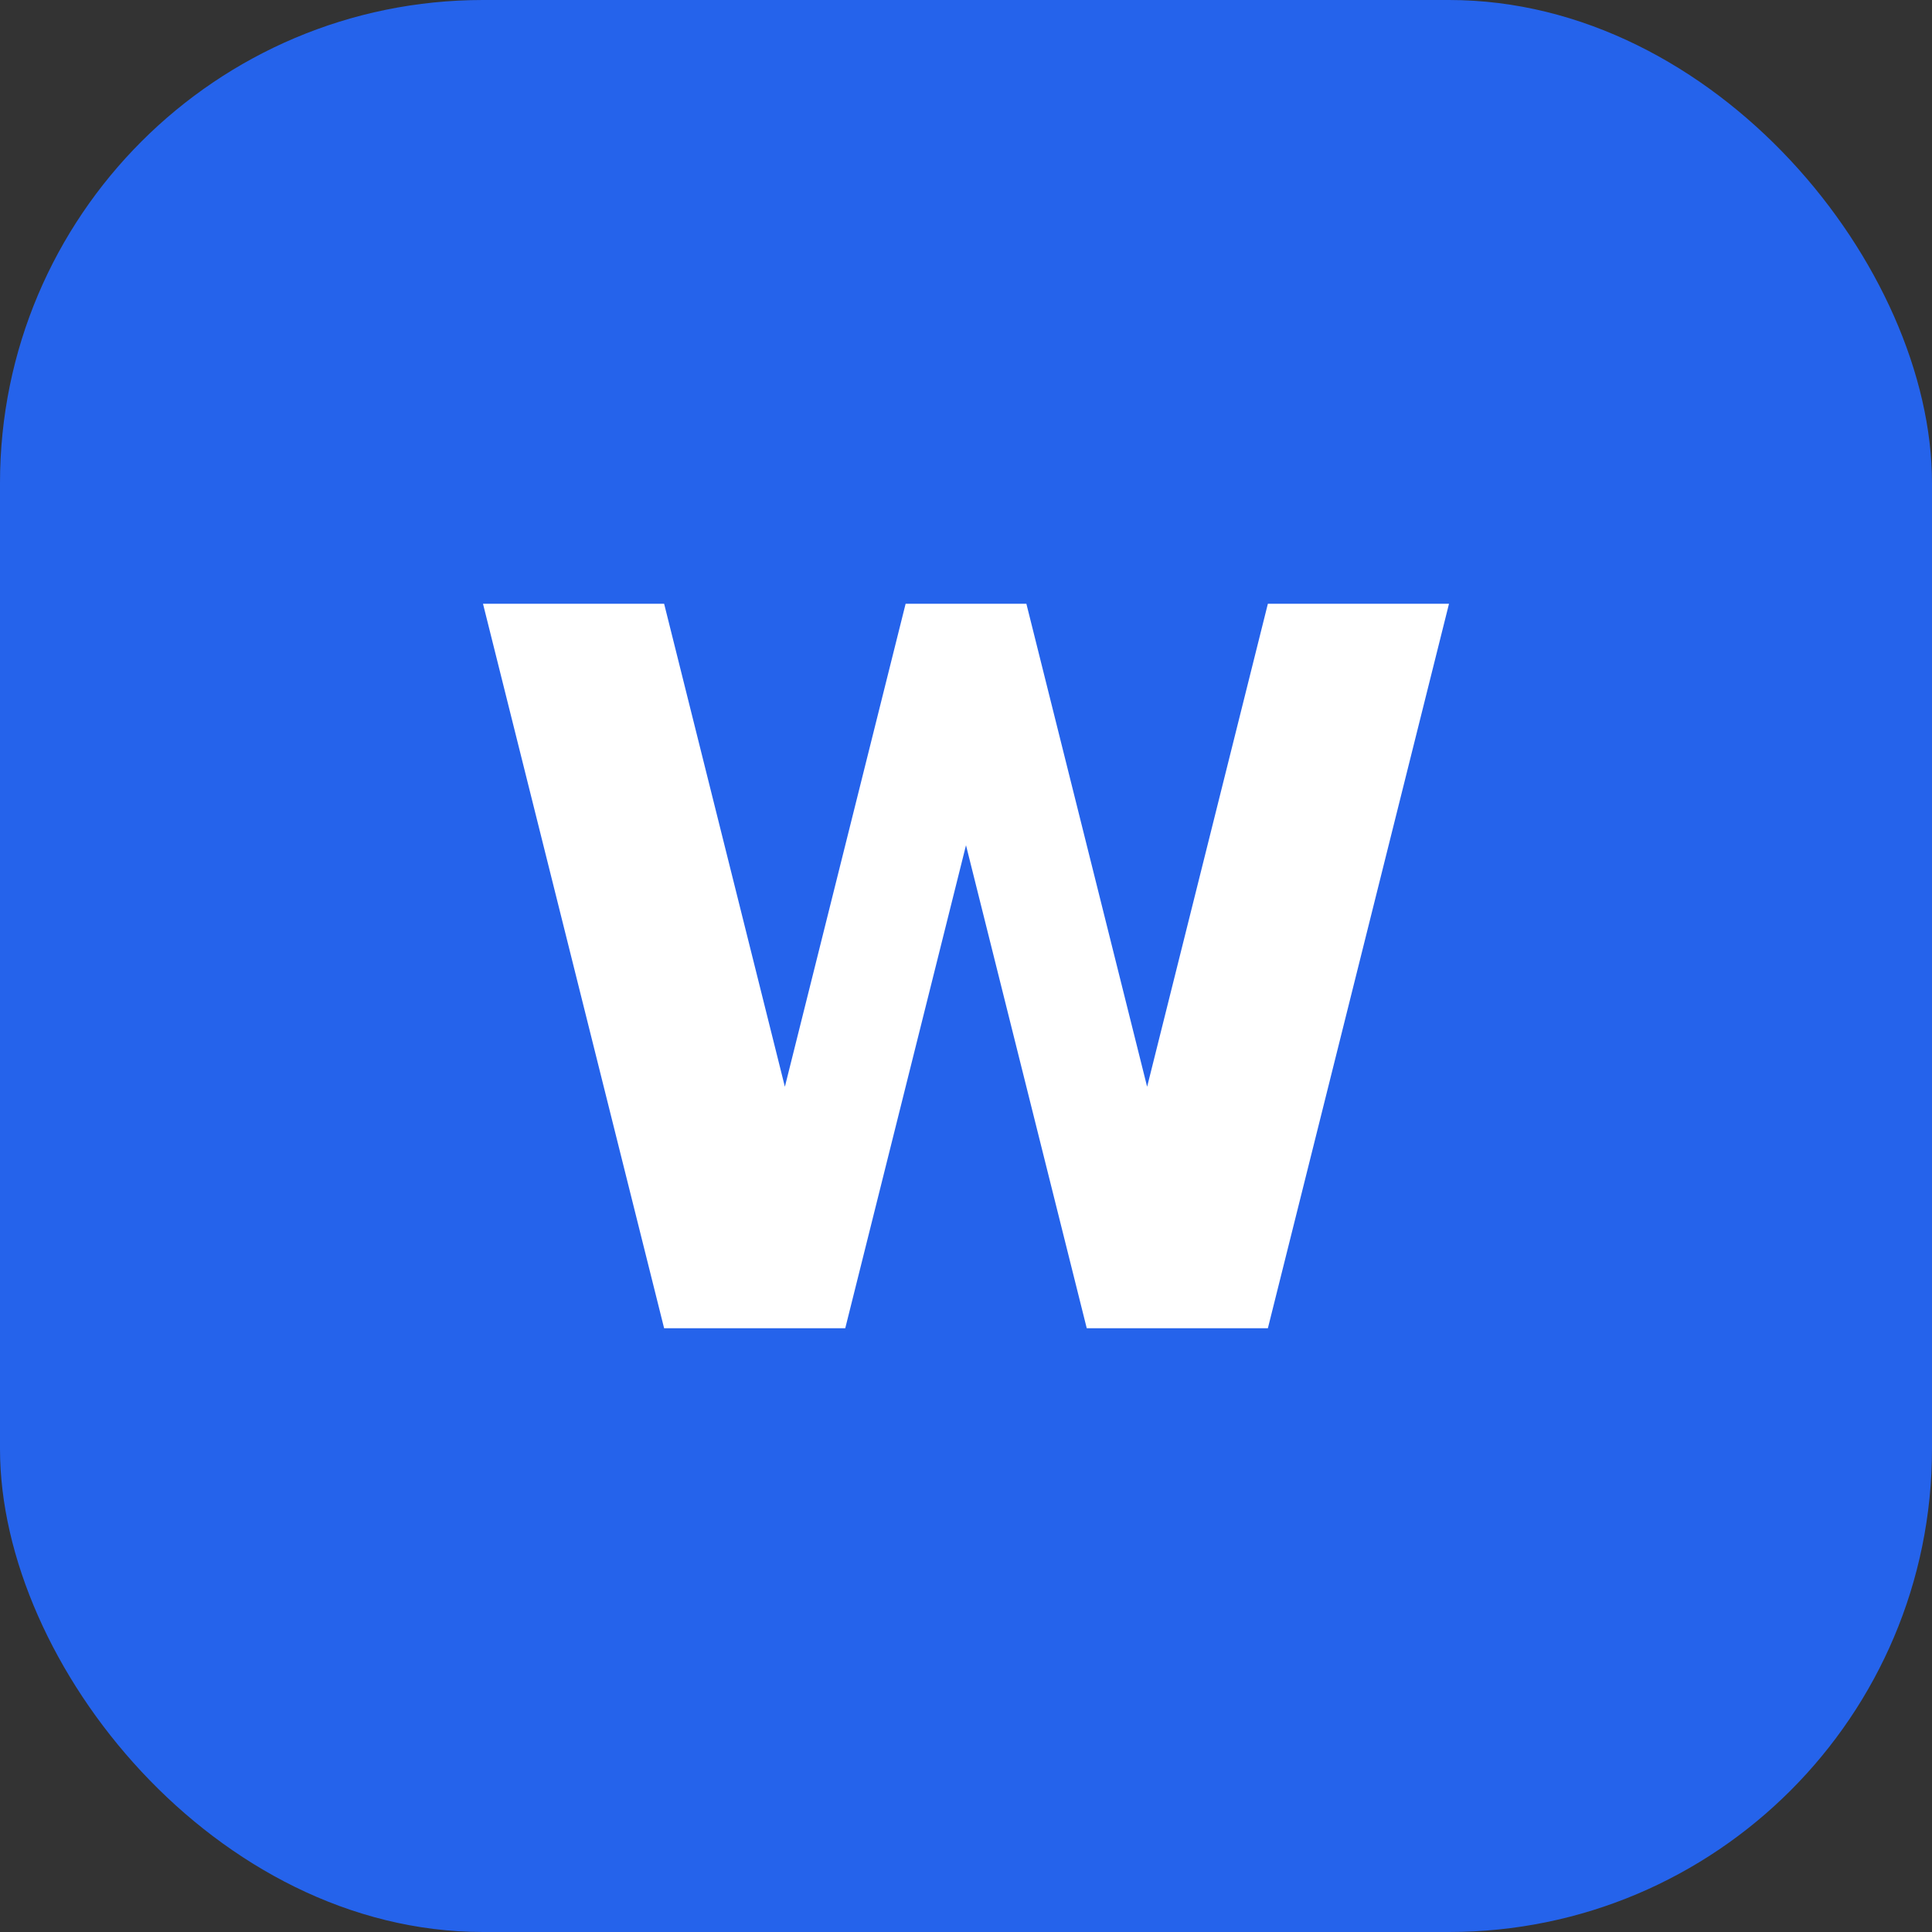
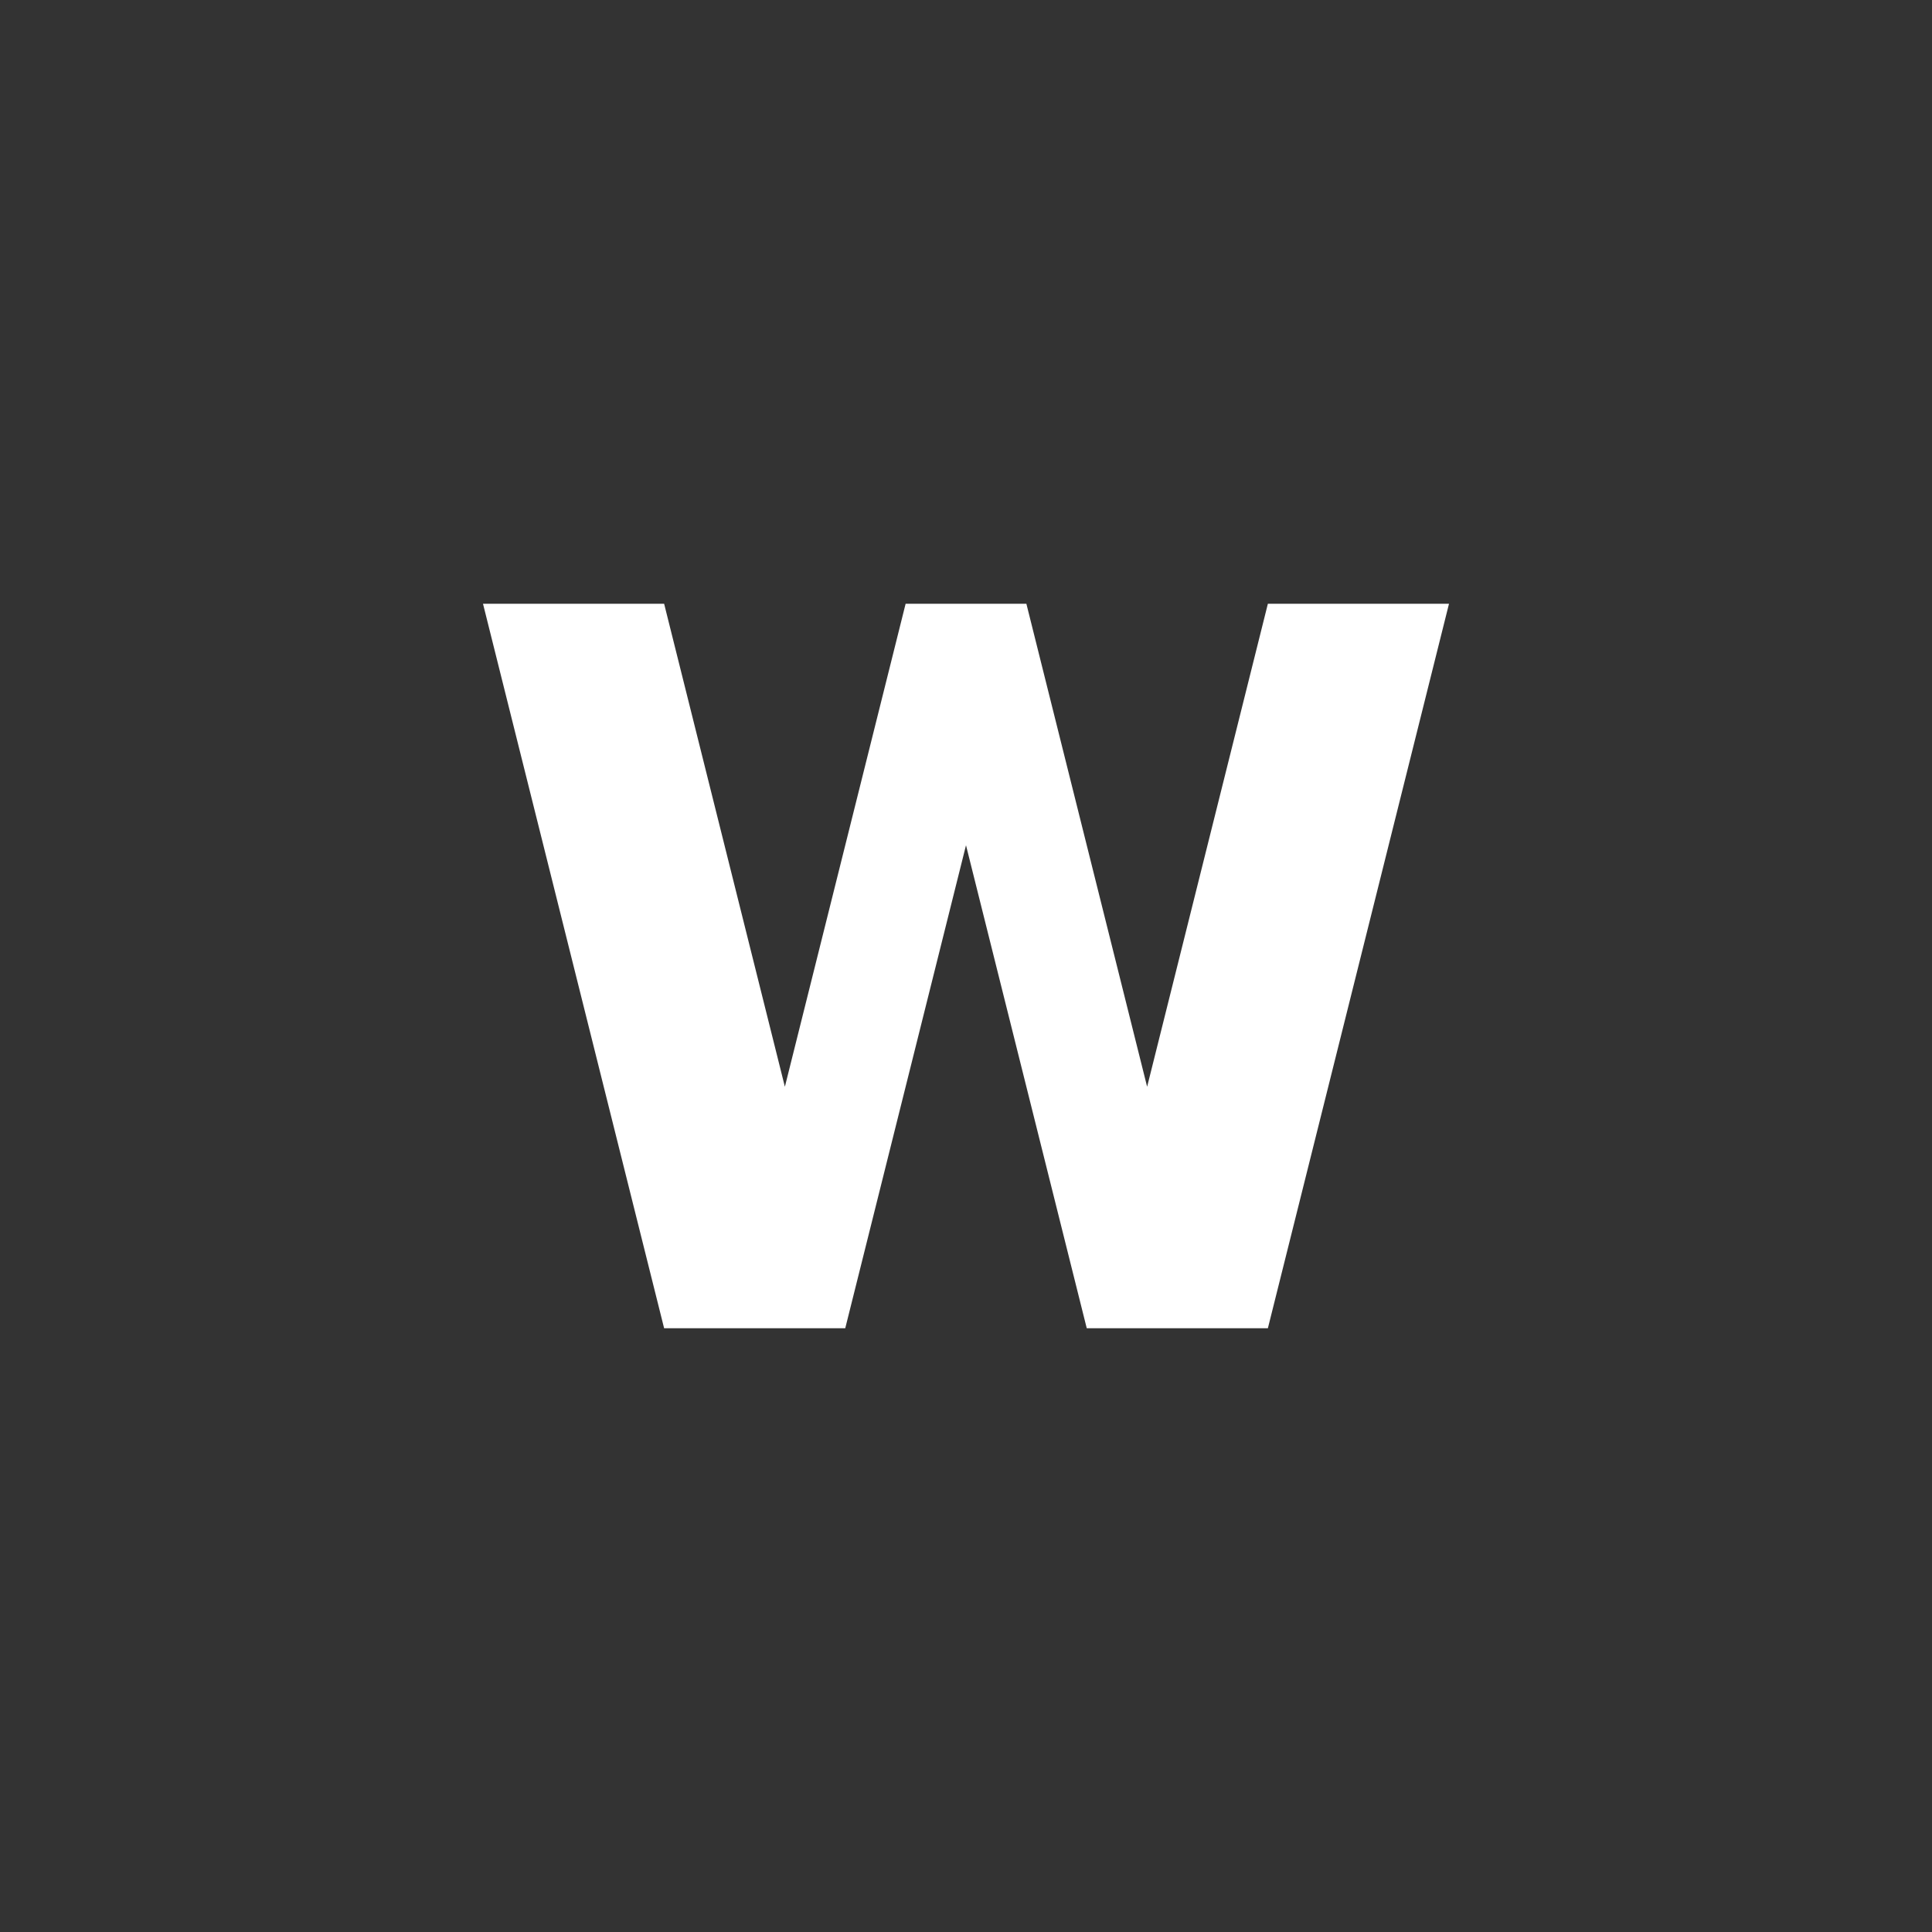
<svg xmlns="http://www.w3.org/2000/svg" viewBox="0 0 256 256">
  <rect x="0" y="0" width="256" height="256" fill="#333333" stroke="none" />
-   <rect width="256" height="256" rx="64" fill="#2563eb" />
  <path d="M64 80 L88 176 L112 176 L128 112 L144 176 L168 176 L192 80 L168 80 L152 144 L136 80 L120 80 L104 144 L88 80 Z" fill="#ffffff" />
</svg>